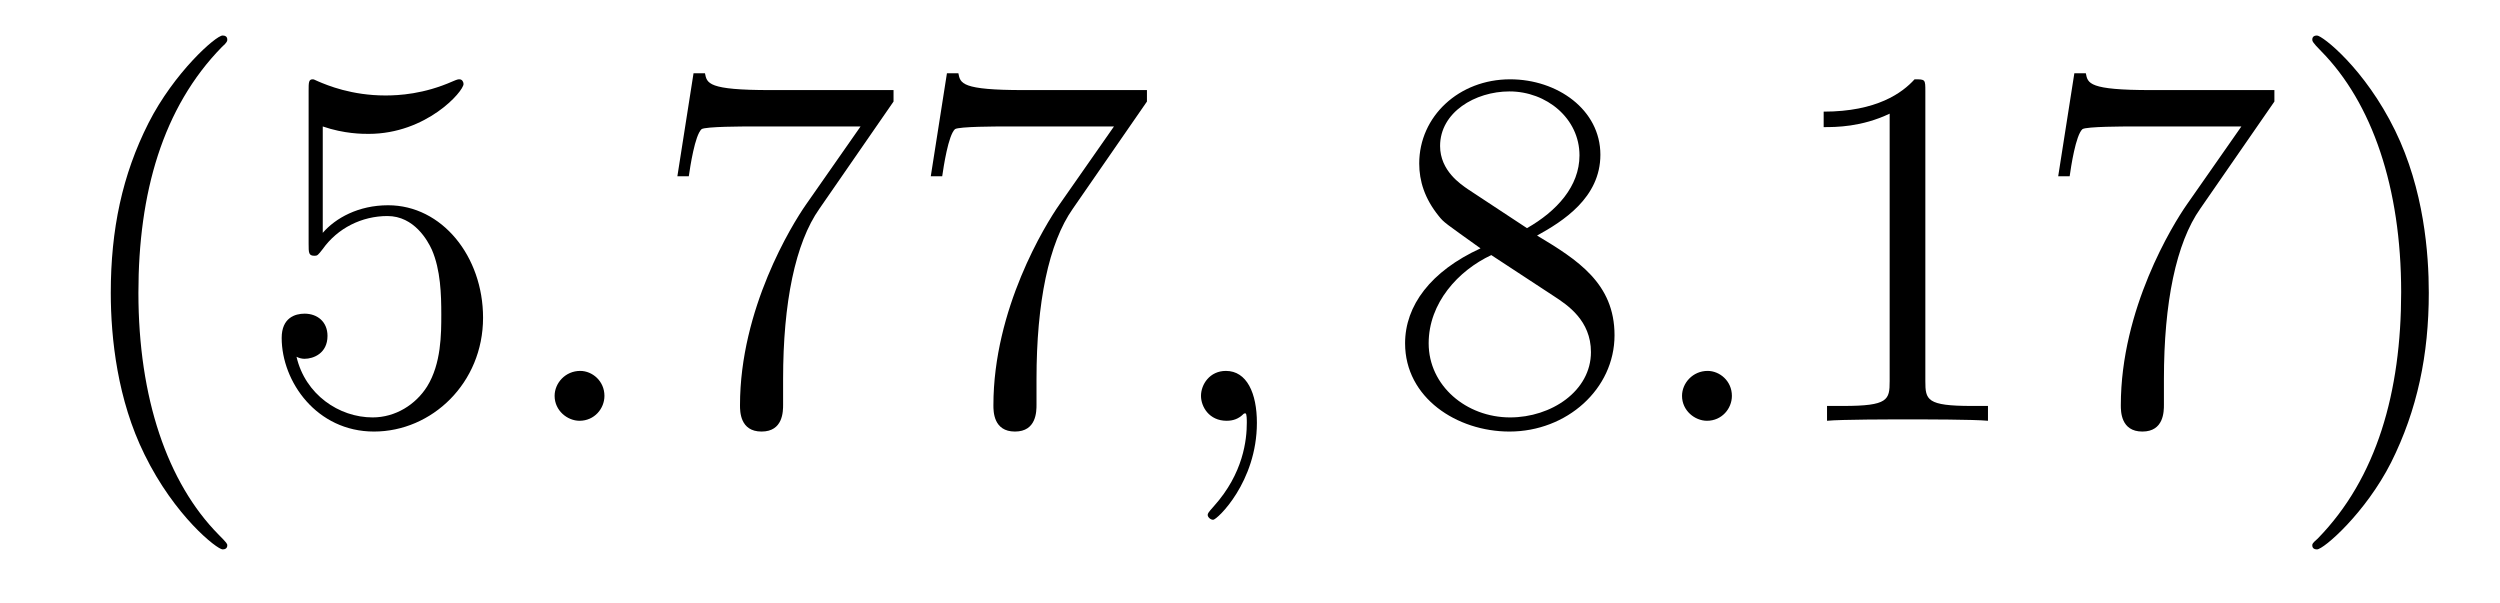
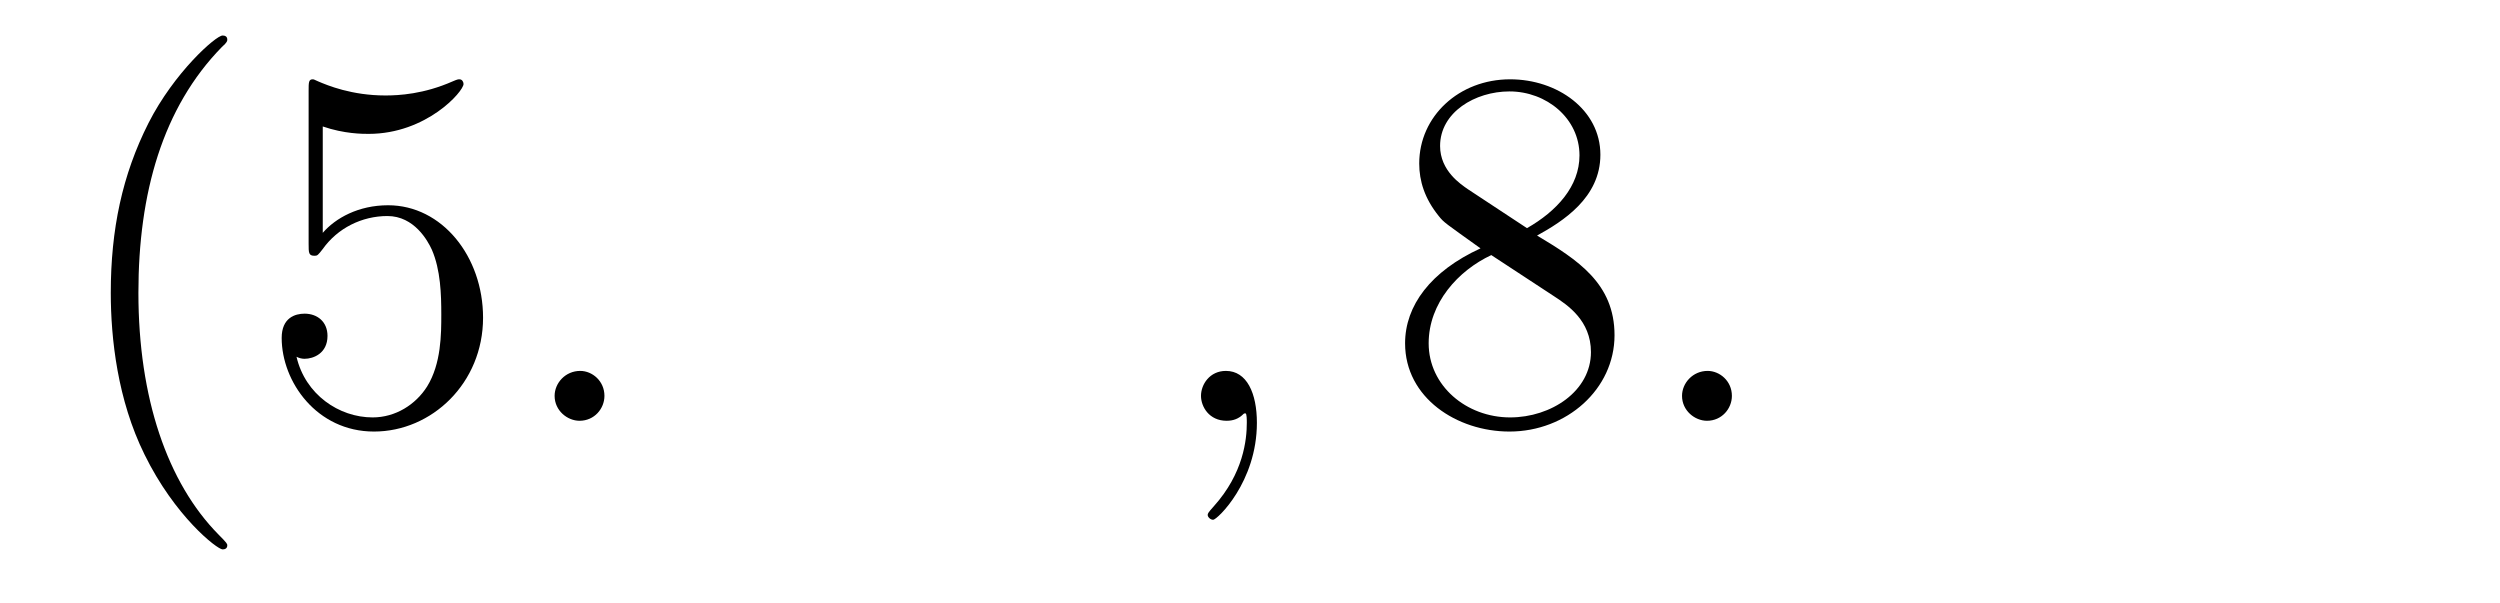
<svg xmlns="http://www.w3.org/2000/svg" height="14pt" version="1.1" viewBox="0 -14 58 14" width="58pt">
  <g id="page1">
    <g transform="matrix(1 0 0 1 -127 650)">
      <path d="M132.273 -651.348C132.273 -651.379 132.273 -651.395 132.07 -651.598C130.883 -652.801 130.211 -654.77 130.211 -657.207C130.211 -659.52 130.773 -661.504 132.148 -662.91C132.273 -663.02 132.273 -663.051 132.273 -663.082C132.273 -663.16 132.211 -663.176 132.164 -663.176C132.008 -663.176 131.039 -662.316 130.445 -661.145C129.836 -659.941 129.57 -658.676 129.57 -657.207C129.57 -656.145 129.727 -654.723 130.352 -653.457C131.055 -652.02 132.039 -651.254 132.164 -651.254C132.211 -651.254 132.273 -651.27 132.273 -651.348ZM134.488 -661.066C134.988 -660.894 135.41 -660.894 135.551 -660.894C136.895 -660.894 137.754 -661.879 137.754 -662.051C137.754 -662.098 137.723 -662.16 137.66 -662.16C137.629 -662.16 137.613 -662.16 137.504 -662.113C136.832 -661.816 136.254 -661.785 135.941 -661.785C135.16 -661.785 134.598 -662.019 134.379 -662.113C134.285 -662.16 134.27 -662.16 134.254 -662.16C134.16 -662.16 134.16 -662.082 134.16 -661.895V-658.348C134.16 -658.129 134.16 -658.066 134.301 -658.066C134.363 -658.066 134.379 -658.082 134.488 -658.223C134.832 -658.707 135.395 -658.988 135.988 -658.988C136.613 -658.988 136.926 -658.41 137.019 -658.207C137.223 -657.738 137.238 -657.16 137.238 -656.707S137.238 -655.566 136.91 -655.035C136.644 -654.613 136.176 -654.316 135.645 -654.316C134.863 -654.316 134.082 -654.848 133.879 -655.723C133.941 -655.691 134.004 -655.676 134.066 -655.676C134.27 -655.676 134.598 -655.801 134.598 -656.207C134.598 -656.535 134.363 -656.723 134.066 -656.723C133.848 -656.723 133.535 -656.629 133.535 -656.16C133.535 -655.145 134.348 -653.988 135.676 -653.988C137.019 -653.988 138.207 -655.113 138.207 -656.629C138.207 -658.051 137.254 -659.238 136.004 -659.238C135.316 -659.238 134.785 -658.941 134.488 -658.598V-661.066ZM138.836 -654.238" fill-rule="evenodd" />
-       <path d="M141.023 -654.816C141.023 -655.16 140.742 -655.395 140.461 -655.395C140.117 -655.395 139.867 -655.113 139.867 -654.816C139.867 -654.473 140.164 -654.238 140.445 -654.238C140.789 -654.238 141.023 -654.519 141.023 -654.816ZM142.074 -654.238" fill-rule="evenodd" />
-       <path d="M147.73 -661.644V-661.91H144.871C143.418 -661.91 143.402 -662.066 143.355 -662.301H143.09L142.715 -659.91H142.98C143.012 -660.129 143.121 -660.863 143.277 -661.004C143.371 -661.066 144.262 -661.066 144.434 -661.066H146.965L145.699 -659.254C145.371 -658.785 144.168 -656.832 144.168 -654.598C144.168 -654.457 144.168 -653.988 144.668 -653.988C145.168 -653.988 145.168 -654.457 145.168 -654.613V-655.207C145.168 -656.973 145.449 -658.363 146.012 -659.16L147.73 -661.644ZM153.609 -661.644V-661.91H150.75C149.297 -661.91 149.281 -662.066 149.234 -662.301H148.969L148.594 -659.91H148.859C148.891 -660.129 149 -660.863 149.156 -661.004C149.25 -661.066 150.141 -661.066 150.312 -661.066H152.844L151.578 -659.254C151.25 -658.785 150.047 -656.832 150.047 -654.598C150.047 -654.457 150.047 -653.988 150.547 -653.988C151.047 -653.988 151.047 -654.457 151.047 -654.613V-655.207C151.047 -656.973 151.328 -658.363 151.891 -659.16L153.609 -661.644ZM153.832 -654.238" fill-rule="evenodd" />
+       <path d="M141.023 -654.816C141.023 -655.16 140.742 -655.395 140.461 -655.395C140.117 -655.395 139.867 -655.113 139.867 -654.816C139.867 -654.473 140.164 -654.238 140.445 -654.238C140.789 -654.238 141.023 -654.519 141.023 -654.816M142.074 -654.238" fill-rule="evenodd" />
      <path d="M156.16 -654.191C156.16 -654.879 155.926 -655.395 155.441 -655.395C155.066 -655.395 154.863 -655.082 154.863 -654.816C154.863 -654.566 155.051 -654.238 155.457 -654.238C155.613 -654.238 155.738 -654.285 155.848 -654.395C155.863 -654.41 155.879 -654.41 155.895 -654.41C155.926 -654.41 155.926 -654.254 155.926 -654.191C155.926 -653.801 155.848 -653.019 155.16 -652.254C155.019 -652.098 155.019 -652.082 155.019 -652.051C155.019 -652.004 155.082 -651.941 155.145 -651.941C155.238 -651.941 156.16 -652.816 156.16 -654.191ZM157.07 -654.238" fill-rule="evenodd" />
      <path d="M162.66 -658.535C163.254 -658.863 164.129 -659.41 164.129 -660.41C164.129 -661.457 163.129 -662.16 162.035 -662.16C160.848 -662.16 159.926 -661.301 159.926 -660.207C159.926 -659.801 160.051 -659.394 160.379 -658.988C160.504 -658.832 160.52 -658.832 161.348 -658.238C160.191 -657.707 159.598 -656.91 159.598 -656.035C159.598 -654.77 160.801 -653.988 162.02 -653.988C163.348 -653.988 164.457 -654.973 164.457 -656.223C164.457 -657.426 163.598 -657.973 162.66 -658.535ZM161.051 -659.613C160.895 -659.723 160.41 -660.035 160.41 -660.613C160.41 -661.395 161.223 -661.879 162.02 -661.879C162.879 -661.879 163.644 -661.254 163.644 -660.395C163.644 -659.676 163.113 -659.098 162.426 -658.707L161.051 -659.613ZM161.598 -658.082L163.051 -657.129C163.363 -656.926 163.91 -656.566 163.91 -655.832C163.91 -654.926 162.988 -654.316 162.035 -654.316C161.019 -654.316 160.145 -655.051 160.145 -656.035C160.145 -656.973 160.832 -657.723 161.598 -658.082ZM164.992 -654.238" fill-rule="evenodd" />
      <path d="M167.18 -654.816C167.18 -655.16 166.898 -655.395 166.617 -655.395C166.273 -655.395 166.023 -655.113 166.023 -654.816C166.023 -654.473 166.32 -654.238 166.602 -654.238C166.945 -654.238 167.18 -654.519 167.18 -654.816ZM168.231 -654.238" fill-rule="evenodd" />
-       <path d="M171.668 -661.879C171.668 -662.16 171.668 -662.16 171.418 -662.16C171.137 -661.848 170.543 -661.41 169.309 -661.41V-661.051C169.59 -661.051 170.184 -661.051 170.84 -661.363V-655.16C170.84 -654.723 170.809 -654.582 169.762 -654.582H169.387V-654.238C169.715 -654.27 170.871 -654.27 171.262 -654.27C171.652 -654.27 172.793 -654.27 173.121 -654.238V-654.582H172.746C171.699 -654.582 171.668 -654.723 171.668 -655.16V-661.879ZM179.766 -661.644V-661.91H176.906C175.453 -661.91 175.437 -662.066 175.391 -662.301H175.125L174.75 -659.91H175.016C175.047 -660.129 175.156 -660.863 175.313 -661.004C175.406 -661.066 176.297 -661.066 176.469 -661.066H179L177.734 -659.254C177.406 -658.785 176.203 -656.832 176.203 -654.598C176.203 -654.457 176.203 -653.988 176.703 -653.988C177.203 -653.988 177.203 -654.457 177.203 -654.613V-655.207C177.203 -656.973 177.484 -658.363 178.047 -659.16L179.766 -661.644ZM183.348 -657.207C183.348 -658.113 183.238 -659.598 182.566 -660.973C181.863 -662.41 180.879 -663.176 180.754 -663.176C180.707 -663.176 180.645 -663.16 180.645 -663.082C180.645 -663.051 180.645 -663.02 180.848 -662.816C182.035 -661.613 182.707 -659.645 182.707 -657.223C182.707 -654.91 182.145 -652.91 180.77 -651.504C180.645 -651.395 180.645 -651.379 180.645 -651.348C180.645 -651.27 180.707 -651.254 180.754 -651.254C180.91 -651.254 181.879 -652.098 182.473 -653.27C183.082 -654.488 183.348 -655.77 183.348 -657.207ZM184.547 -654.238" fill-rule="evenodd" />
    </g>
  </g>
</svg>